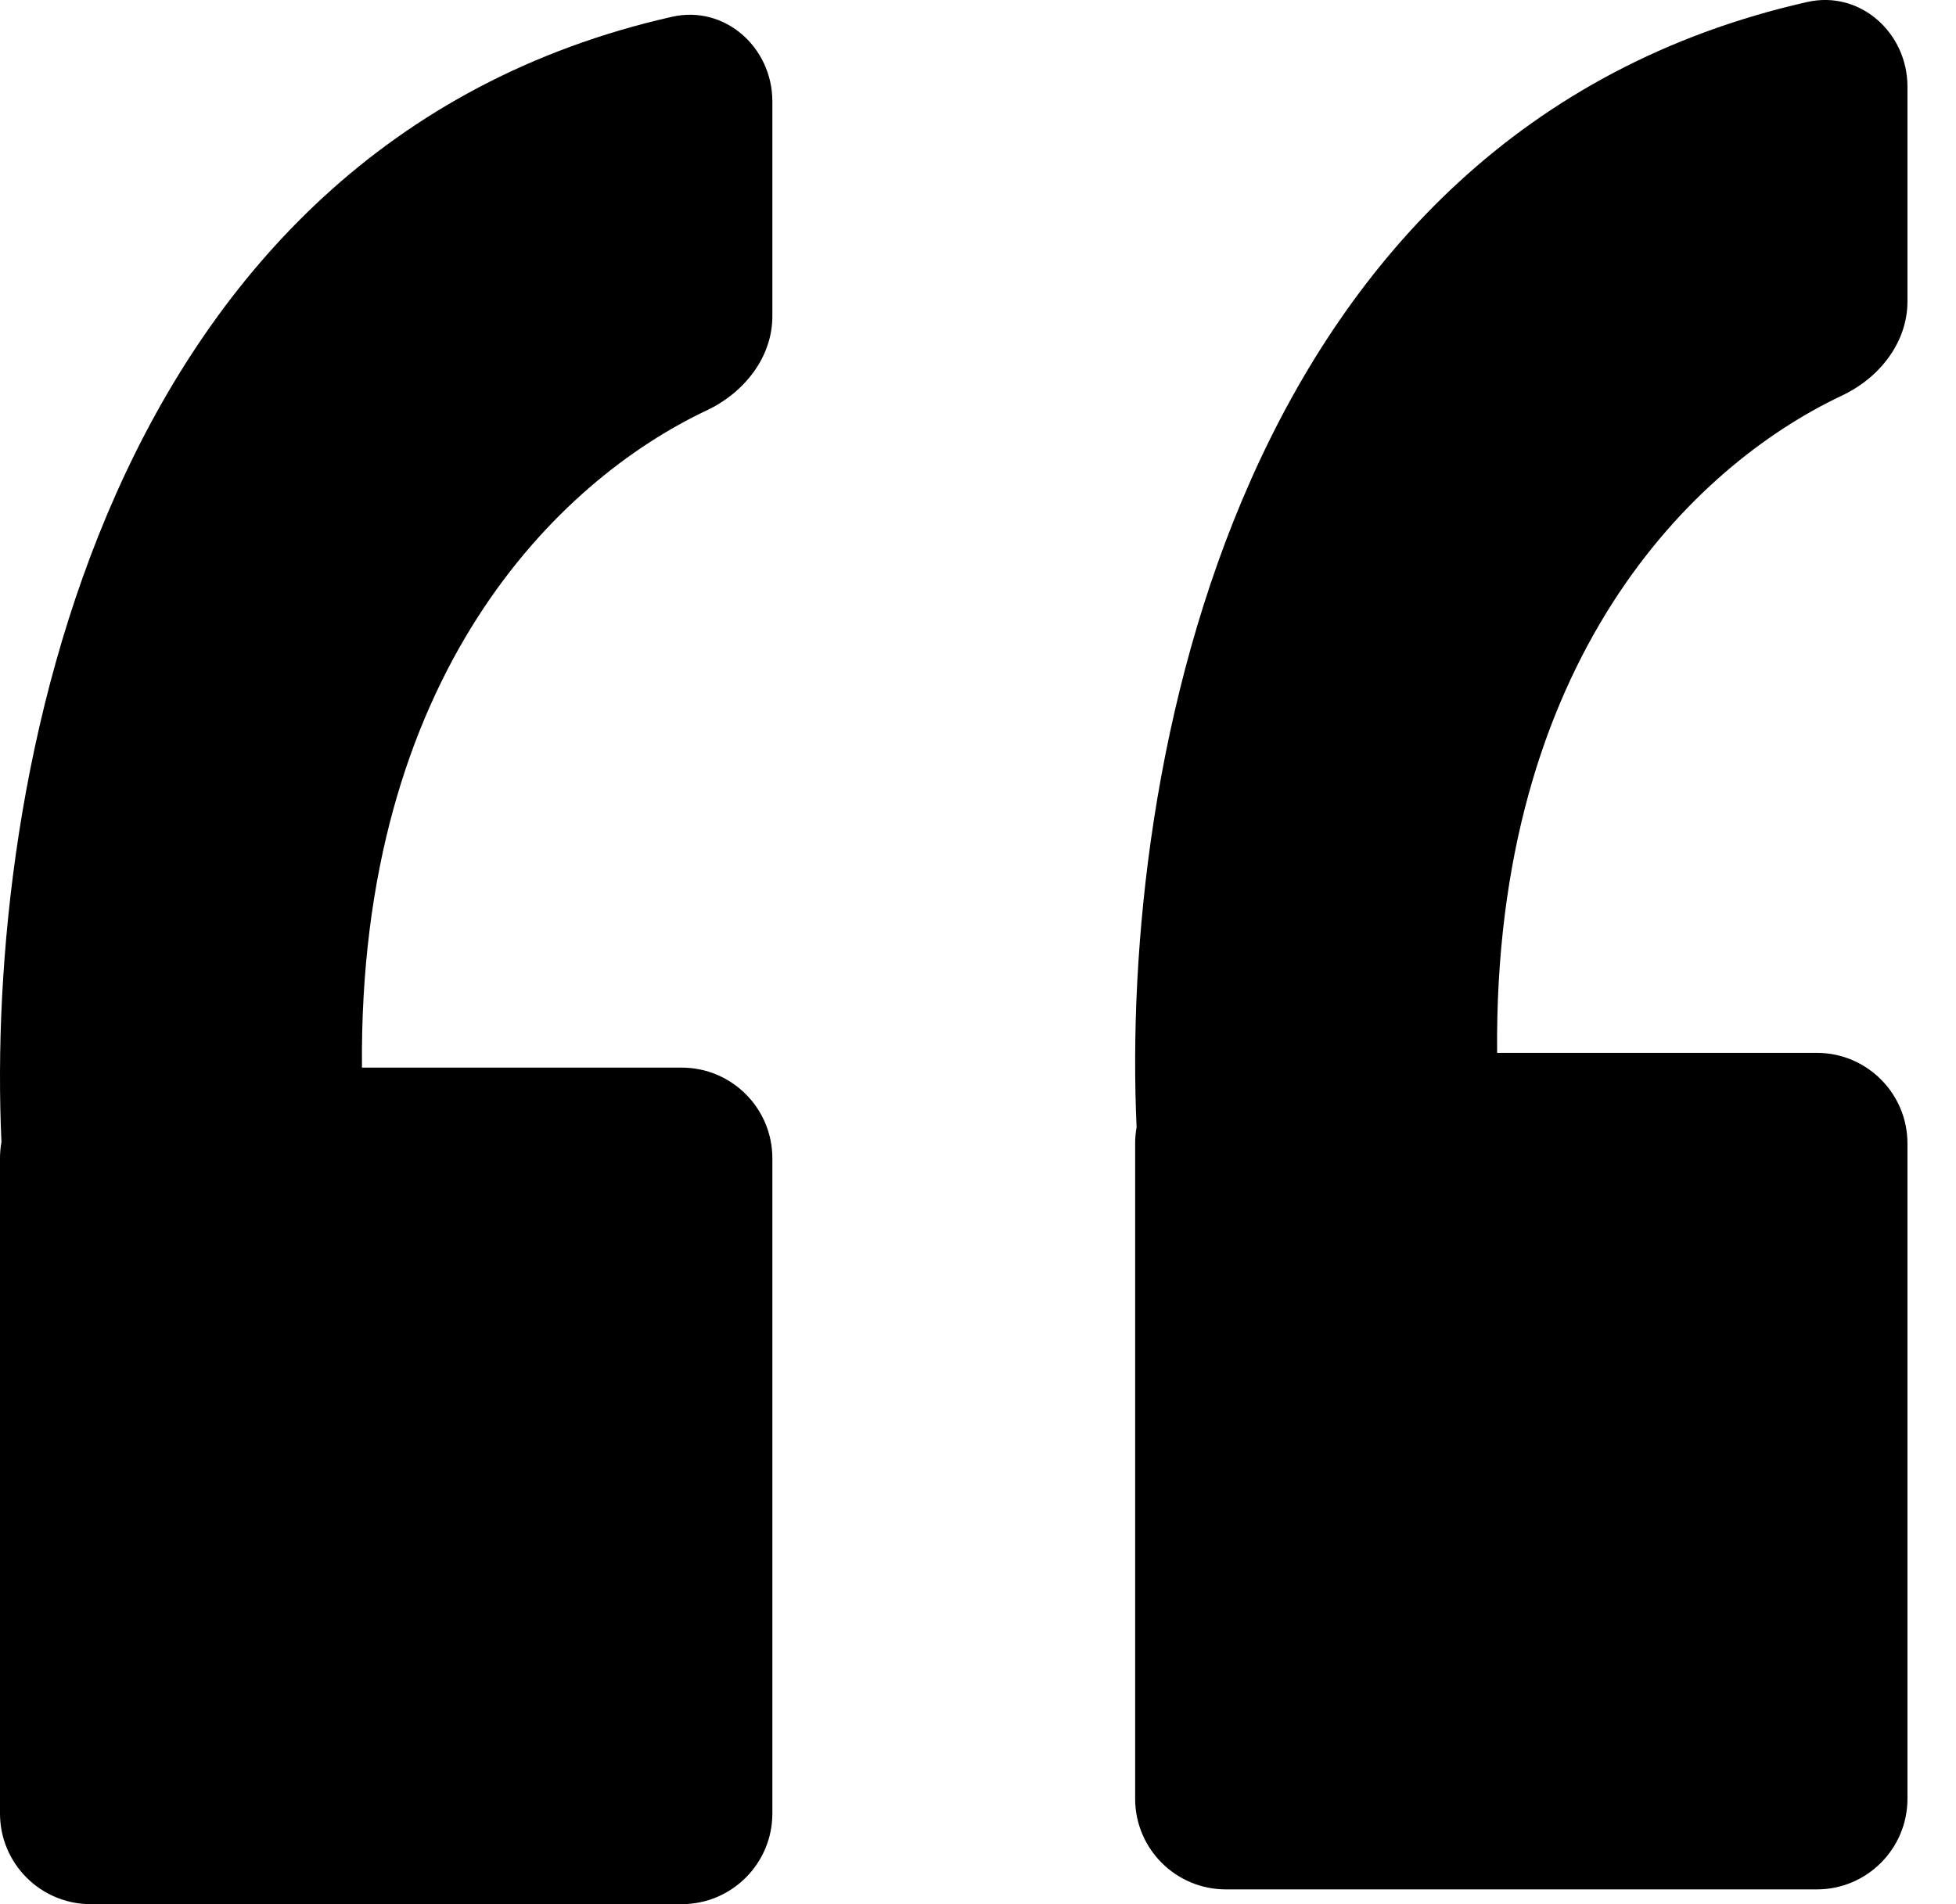
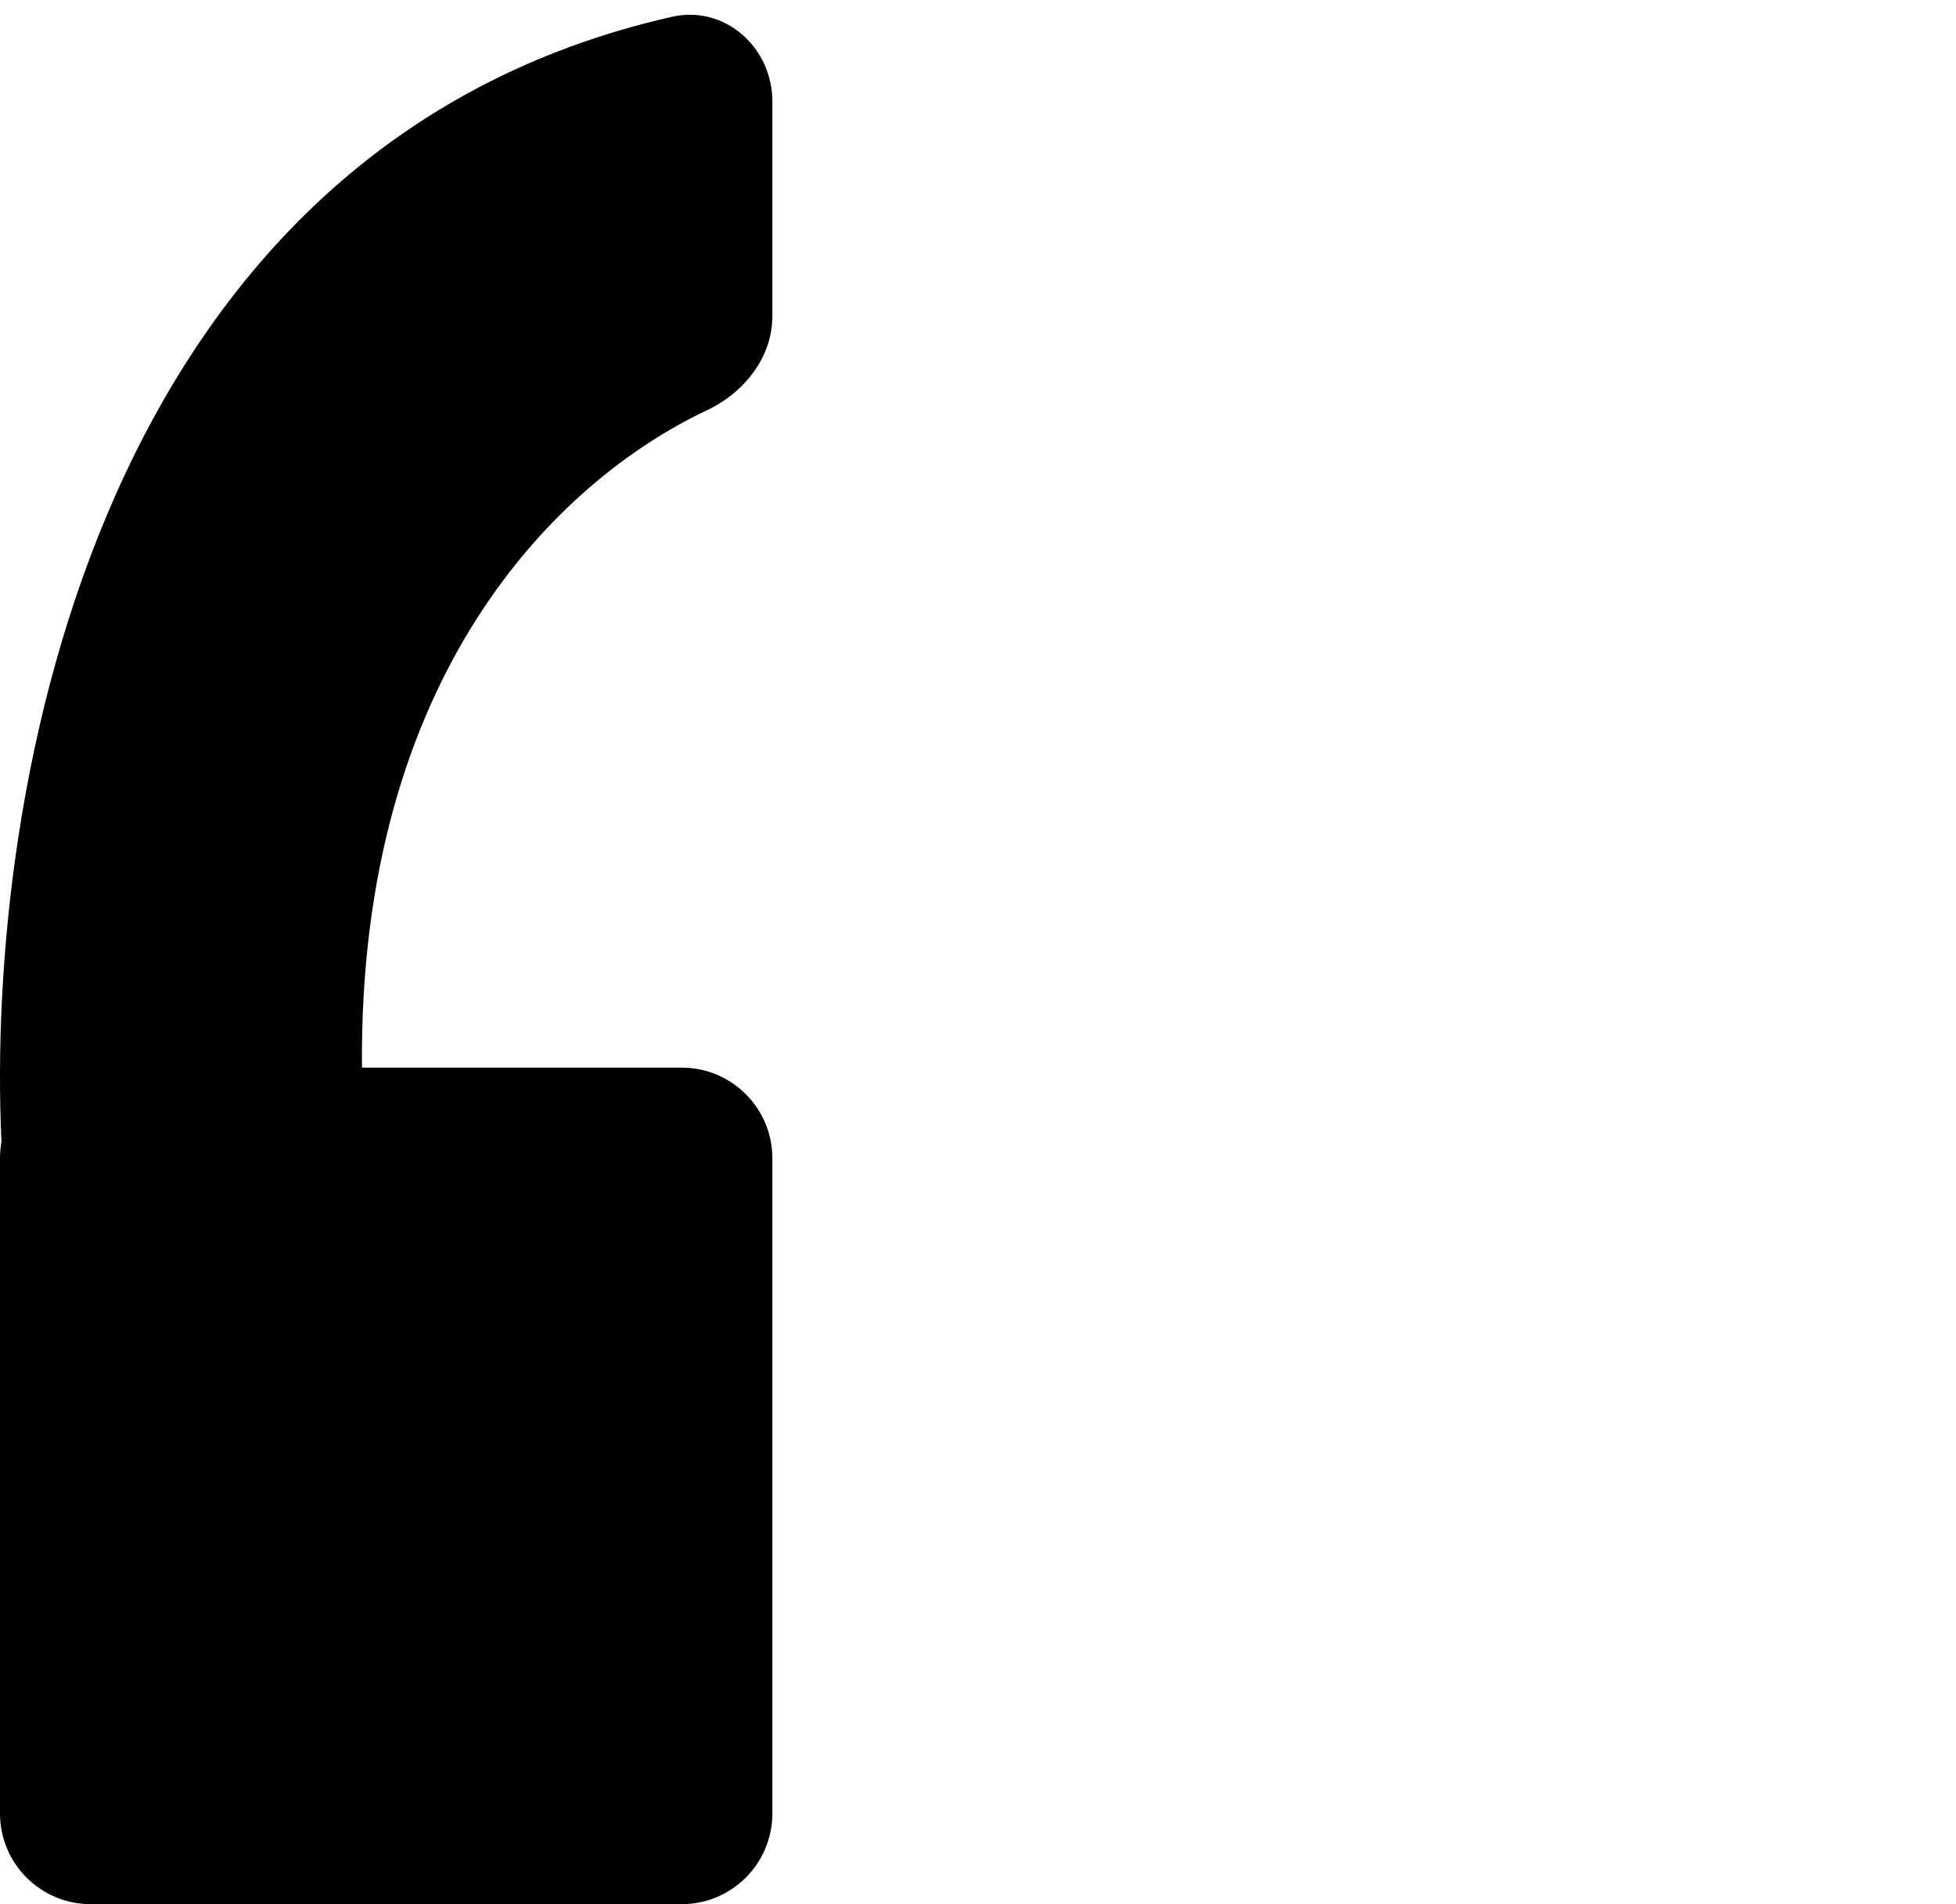
<svg xmlns="http://www.w3.org/2000/svg" width="38" height="37" viewBox="0 0 38 37" fill="none">
  <path fill-rule="evenodd" clip-rule="evenodd" d="M15.005 1.971V6.144C15.005 6.945 14.456 7.631 13.732 7.973C10.827 9.343 6.963 13.123 7.032 20.745H13.243C14.216 20.745 15.005 21.534 15.005 22.507V35.238C15.005 36.211 14.216 37 13.243 37H1.762C0.789 37 1.29264e-09 36.211 1.29264e-09 35.238V22.507C1.29264e-09 22.399 0.01 22.294 0.028 22.192C-0.288 15.226 1.948 2.839 13.056 0.326C14.081 0.094 15.005 0.92 15.005 1.971Z" fill="black" />
-   <path fill-rule="evenodd" clip-rule="evenodd" d="M37.057 1.684V5.857C37.057 6.658 36.509 7.345 35.785 7.686C32.88 9.056 29.016 12.836 29.085 20.458H35.295C36.269 20.458 37.057 21.247 37.057 22.22V34.951C37.057 35.924 36.269 36.713 35.295 36.713H23.815C22.842 36.713 22.053 35.924 22.053 34.951V22.22C22.053 22.113 22.062 22.008 22.081 21.905C21.765 14.94 24.001 2.553 35.109 0.039C36.134 -0.193 37.057 0.633 37.057 1.684Z" fill="black" />
</svg>